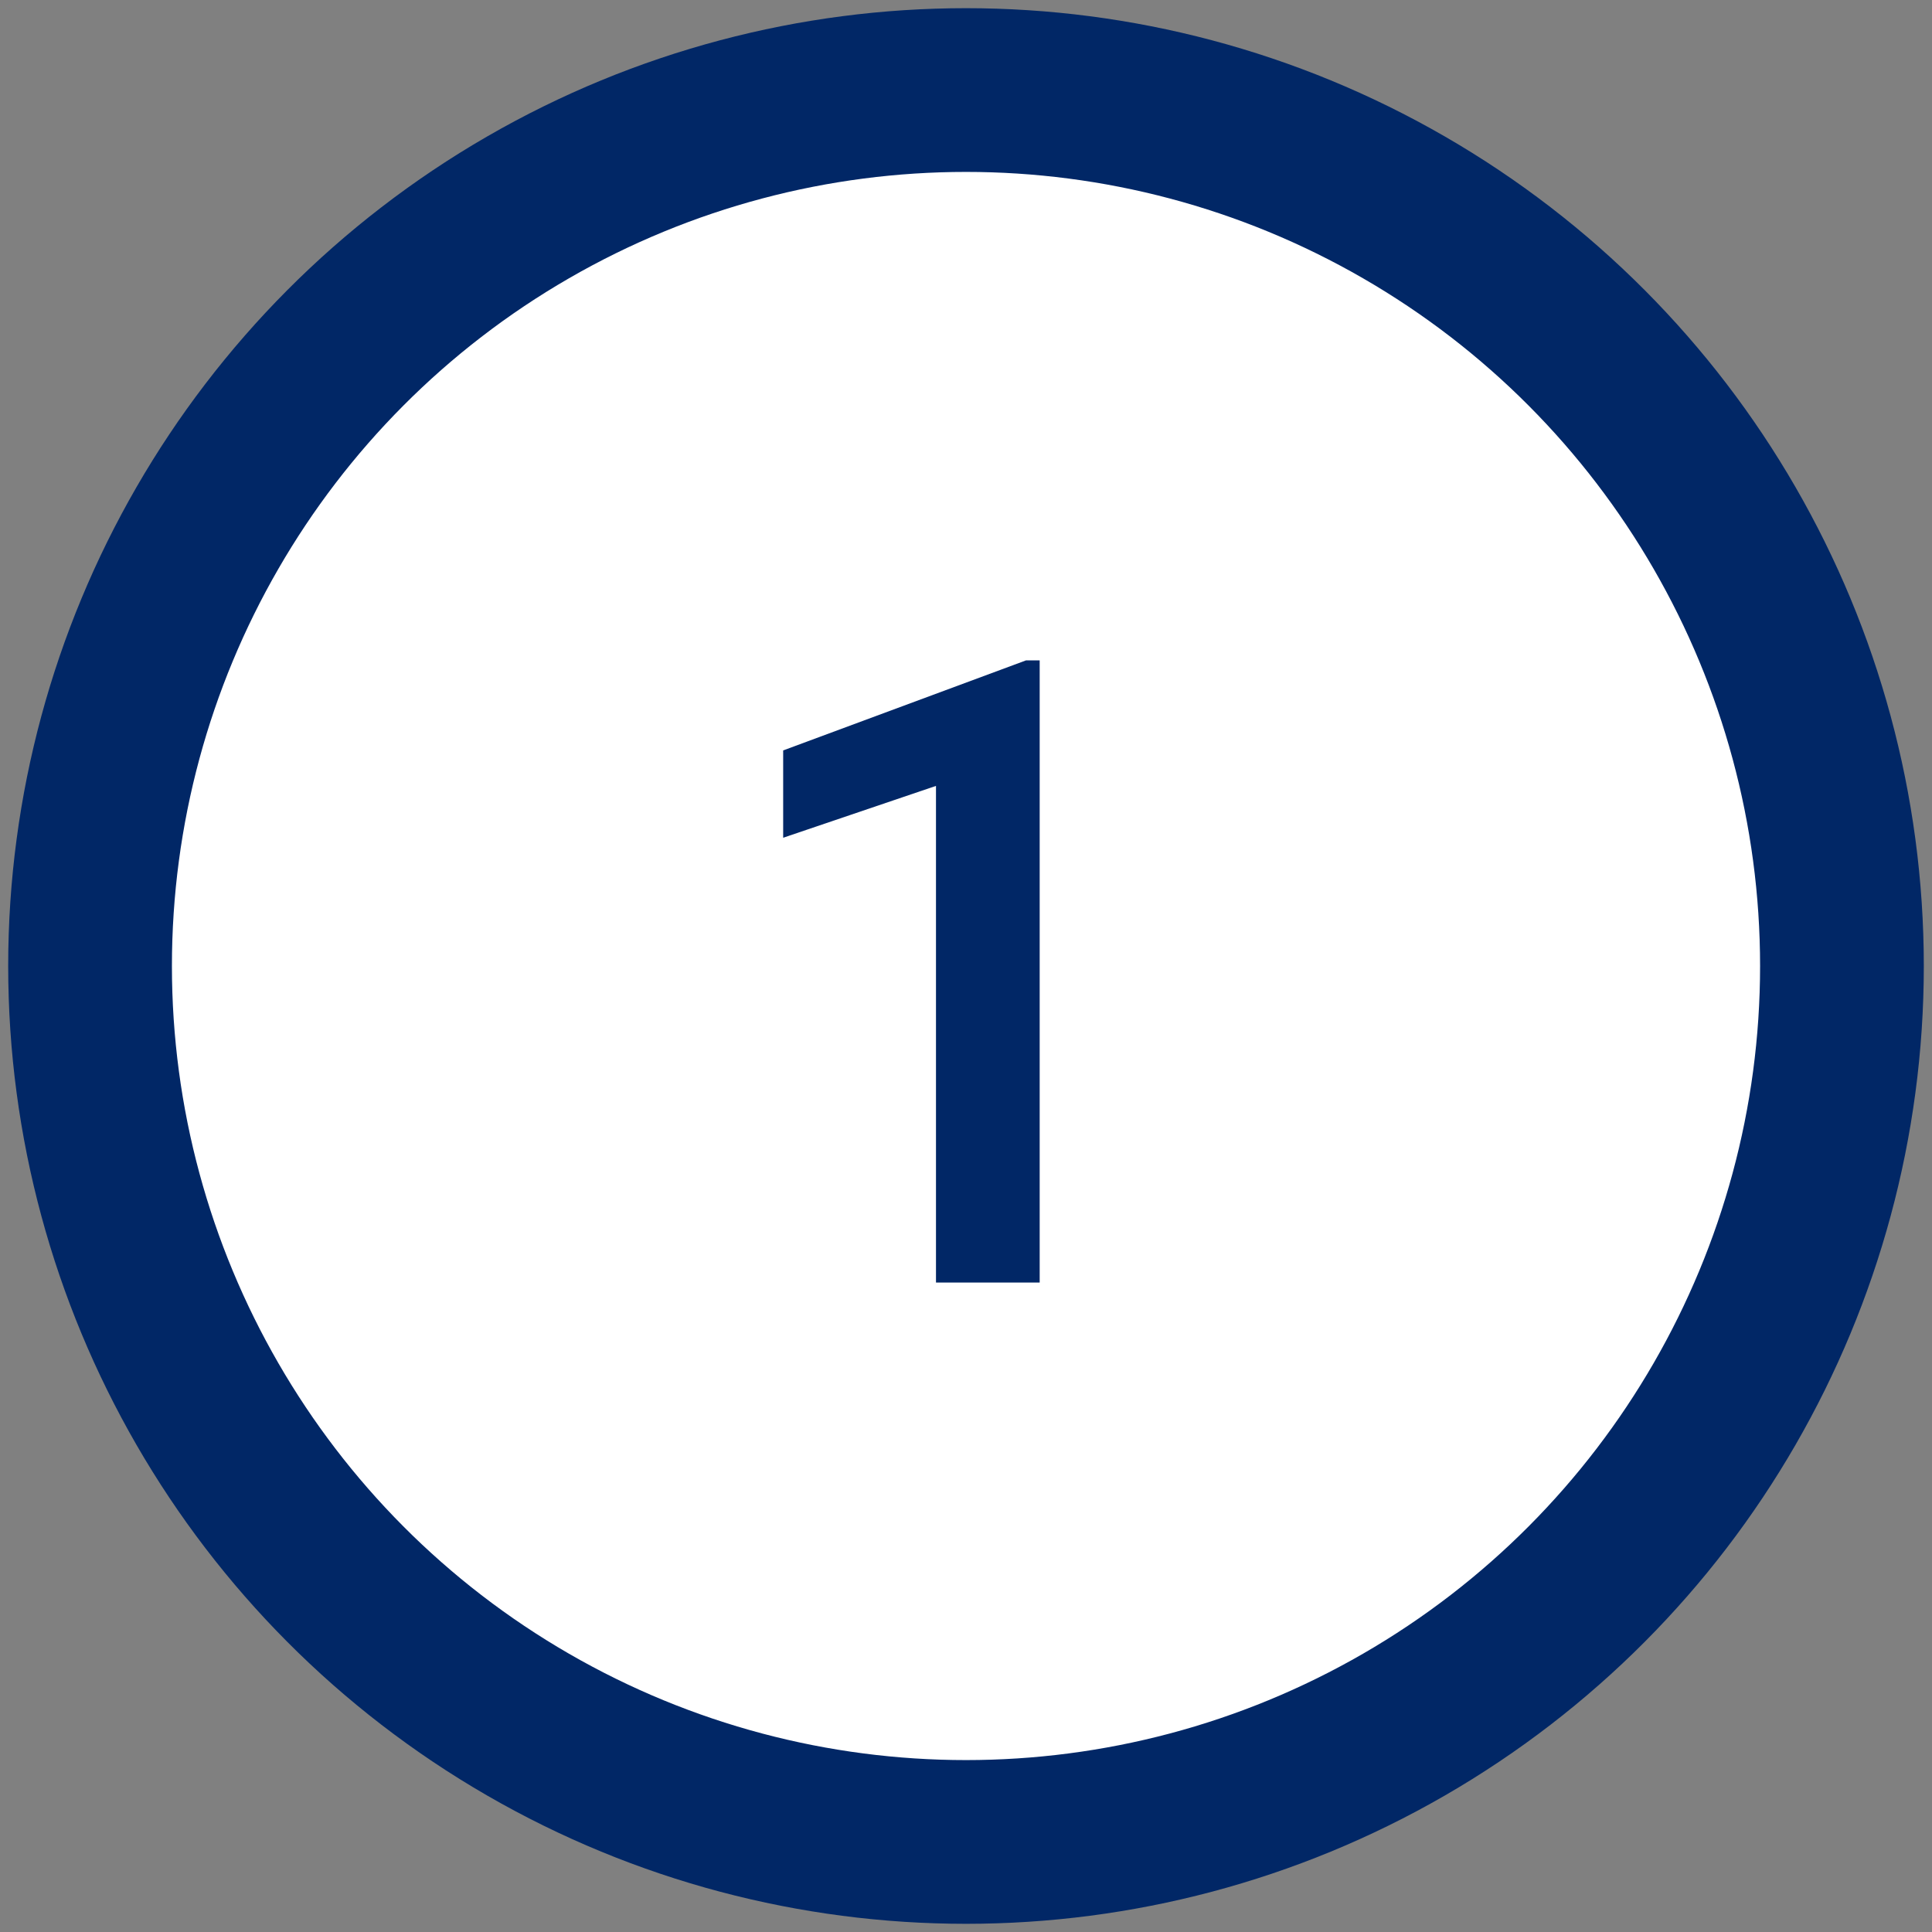
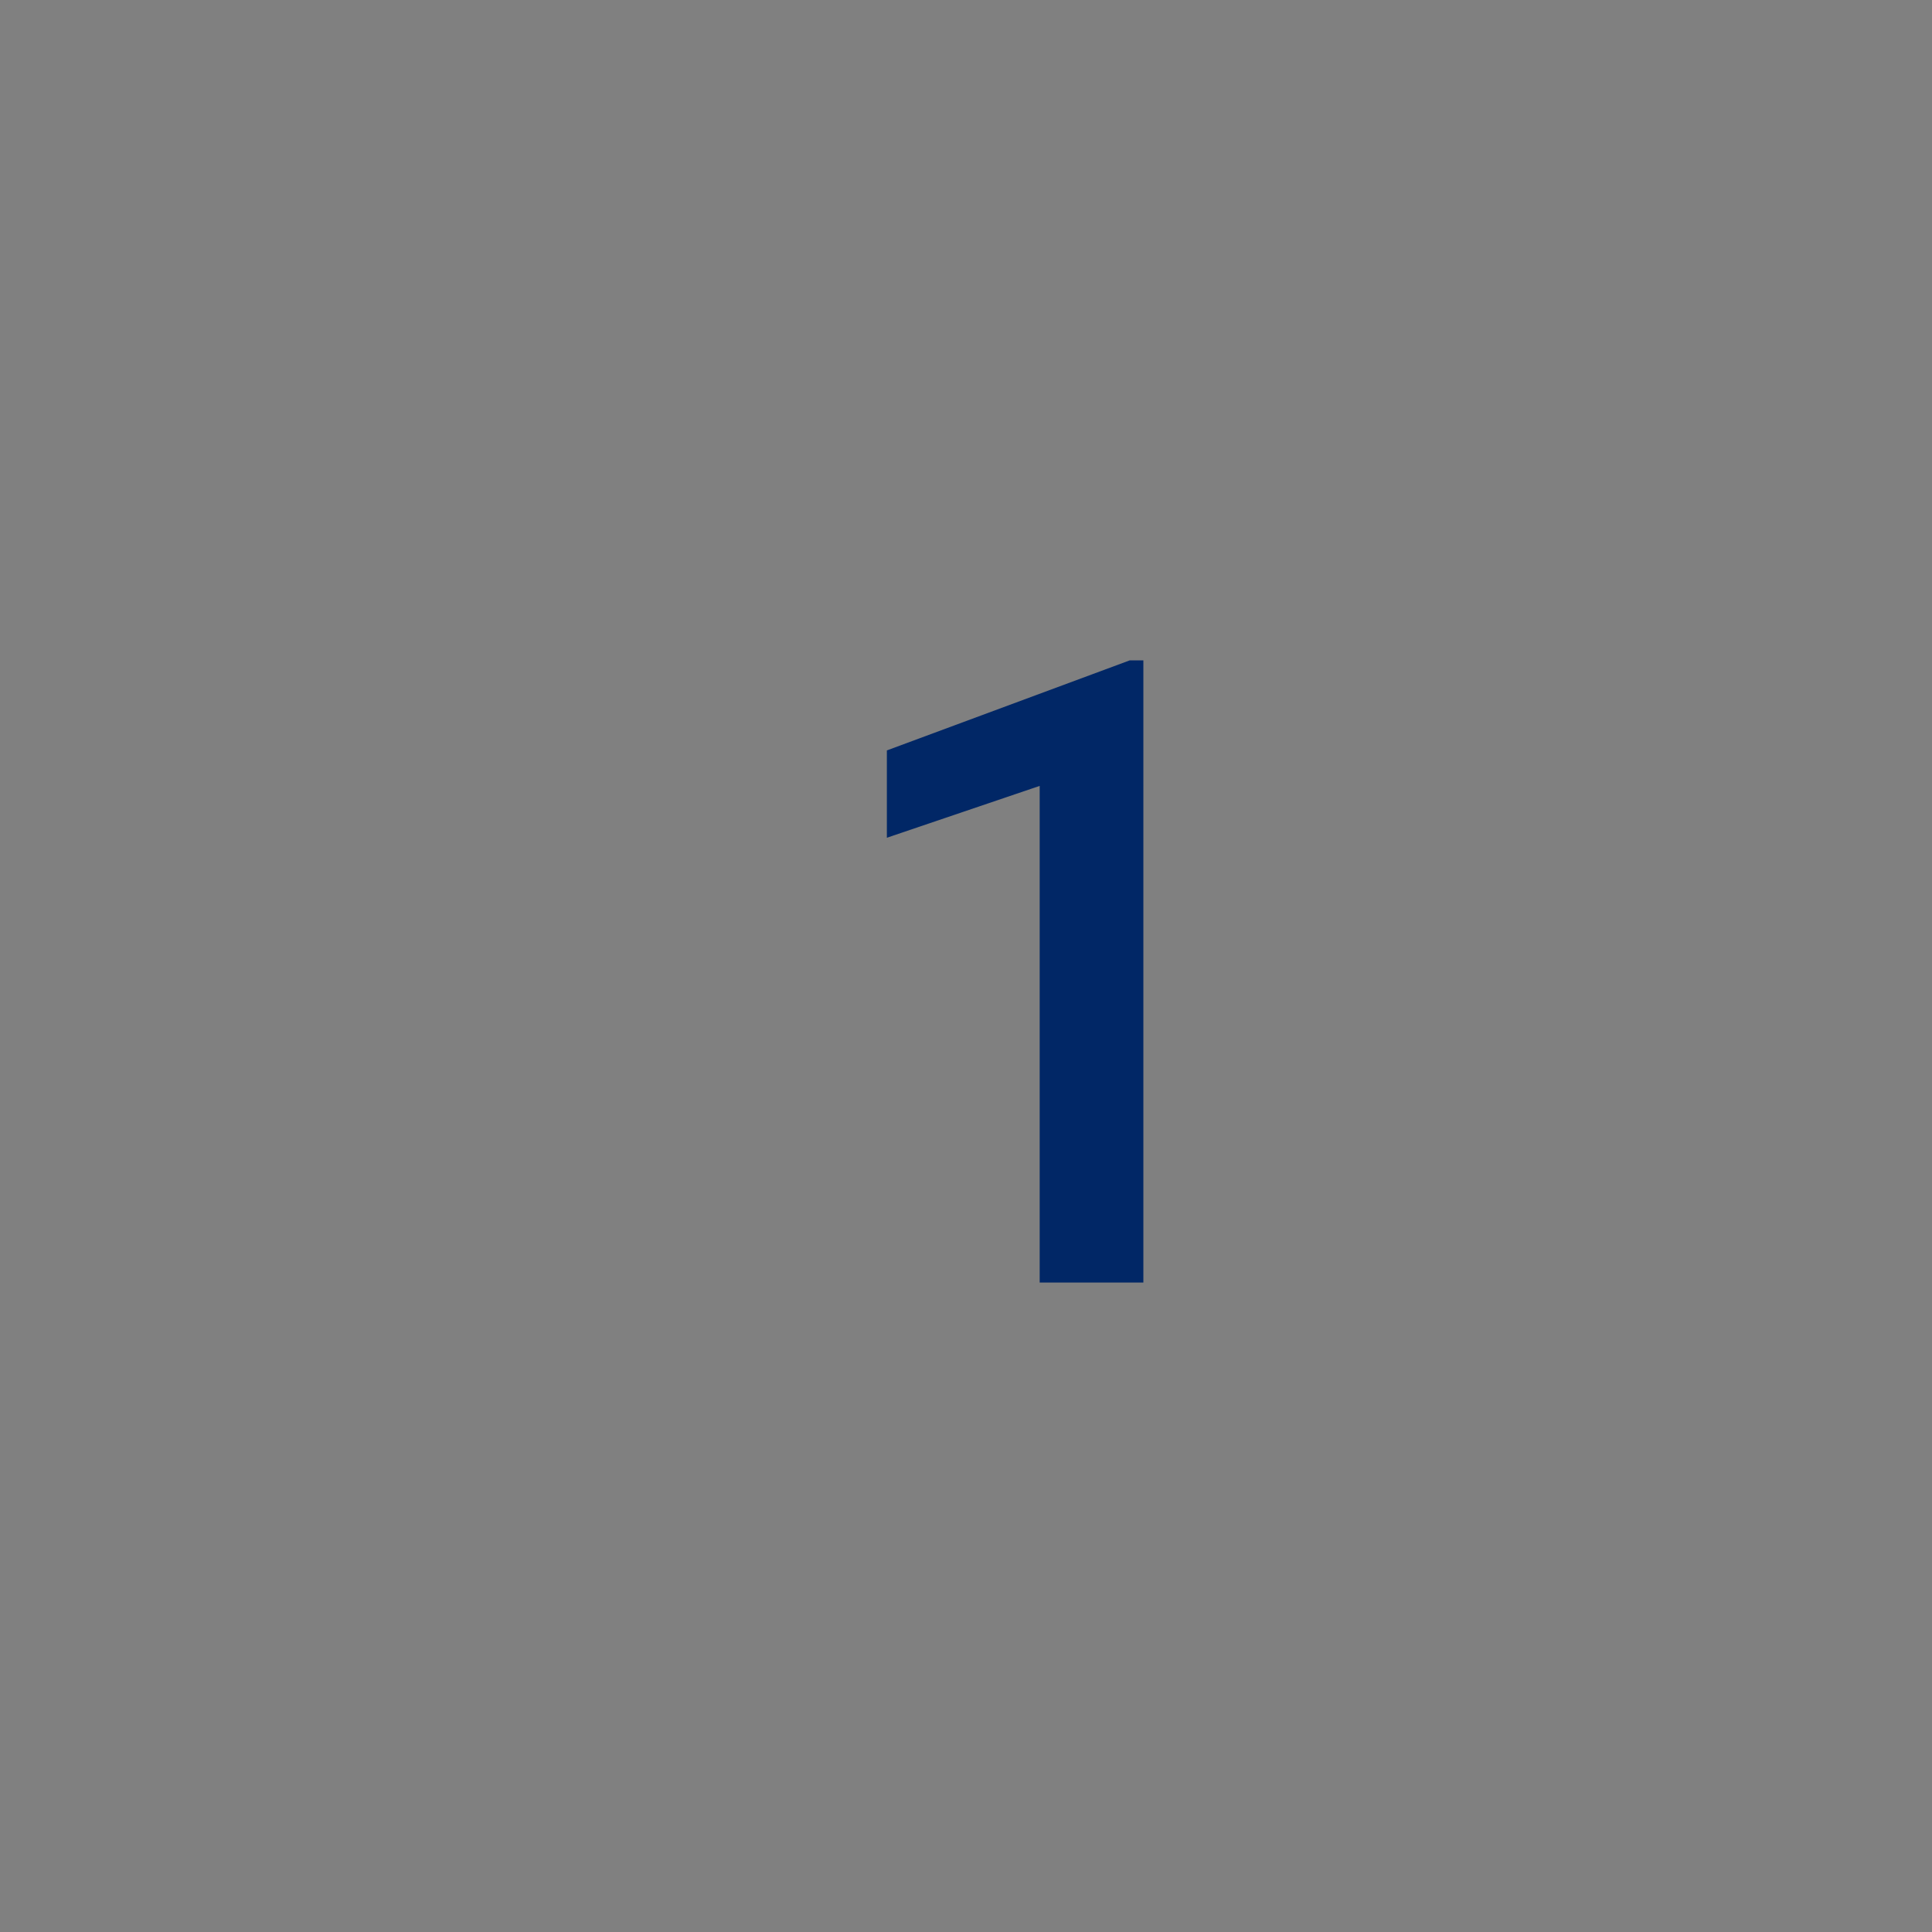
<svg xmlns="http://www.w3.org/2000/svg" version="1.1" id="レイヤー_1" x="0px" y="0px" viewBox="0 0 70.8 70.8" style="enable-background:new 0 0 70.8 70.8;" xml:space="preserve">
  <rect x="0" y="0" width="70.8" height="70.8" fill="#808080" stroke="none" />
  <style type="text/css">
	.st0{fill:#FFFFFF;stroke:#012766;stroke-width:6;stroke-miterlimit:10;}
	.st1{clip-path:url(#SVGID_2_);}
	.st2{opacity:0.4;clip-path:url(#SVGID_2_);fill:#012766;}
	.st3{fill:#FFFFFF;}
	.st4{fill:#172A84;}
	.st5{clip-path:url(#SVGID_4_);}
	.st6{opacity:0.47;clip-path:url(#SVGID_4_);fill:#D8D9D9;}
	.st7{fill:#012766;}
	.st8{opacity:0.2;clip-path:url(#SVGID_6_);fill:#012766;}
	.st9{fill:#012766;stroke:#FFFFFF;stroke-miterlimit:10;}
	.st10{clip-path:url(#SVGID_8_);fill:#EBEBEB;}
	.st11{clip-path:url(#SVGID_8_);}
	.st12{opacity:0.2;clip-path:url(#SVGID_10_);fill:#231815;}
	.st13{opacity:0.2;clip-path:url(#SVGID_10_);fill:#012766;}
	.st14{opacity:0.2;clip-path:url(#SVGID_14_);fill:#012766;}
	.st15{opacity:0.2;clip-path:url(#SVGID_16_);fill:#012766;}
	.st16{fill:none;stroke:#012766;stroke-miterlimit:10;}
	.st17{fill:none;stroke:#012766;stroke-miterlimit:10;stroke-dasharray:3.009,2.006;}
	.st18{fill:none;stroke:#012766;stroke-miterlimit:10;stroke-dasharray:2.983,1.988;}
	.st19{opacity:0.3;fill:#012766;}
	.st20{fill:#012766;stroke:#012766;stroke-width:3;stroke-miterlimit:10;}
</style>
-   <circle class="st0" cx="35.4" cy="35.4" r="32.1" />
  <g>
    <g>
-       <path class="st7" d="M38.1,47h-3.8V28.8l-5.6,1.9v-3.2l8.9-3.3h0.5V47z" />
+       <path class="st7" d="M38.1,47V28.8l-5.6,1.9v-3.2l8.9-3.3h0.5V47z" />
    </g>
  </g>
</svg>